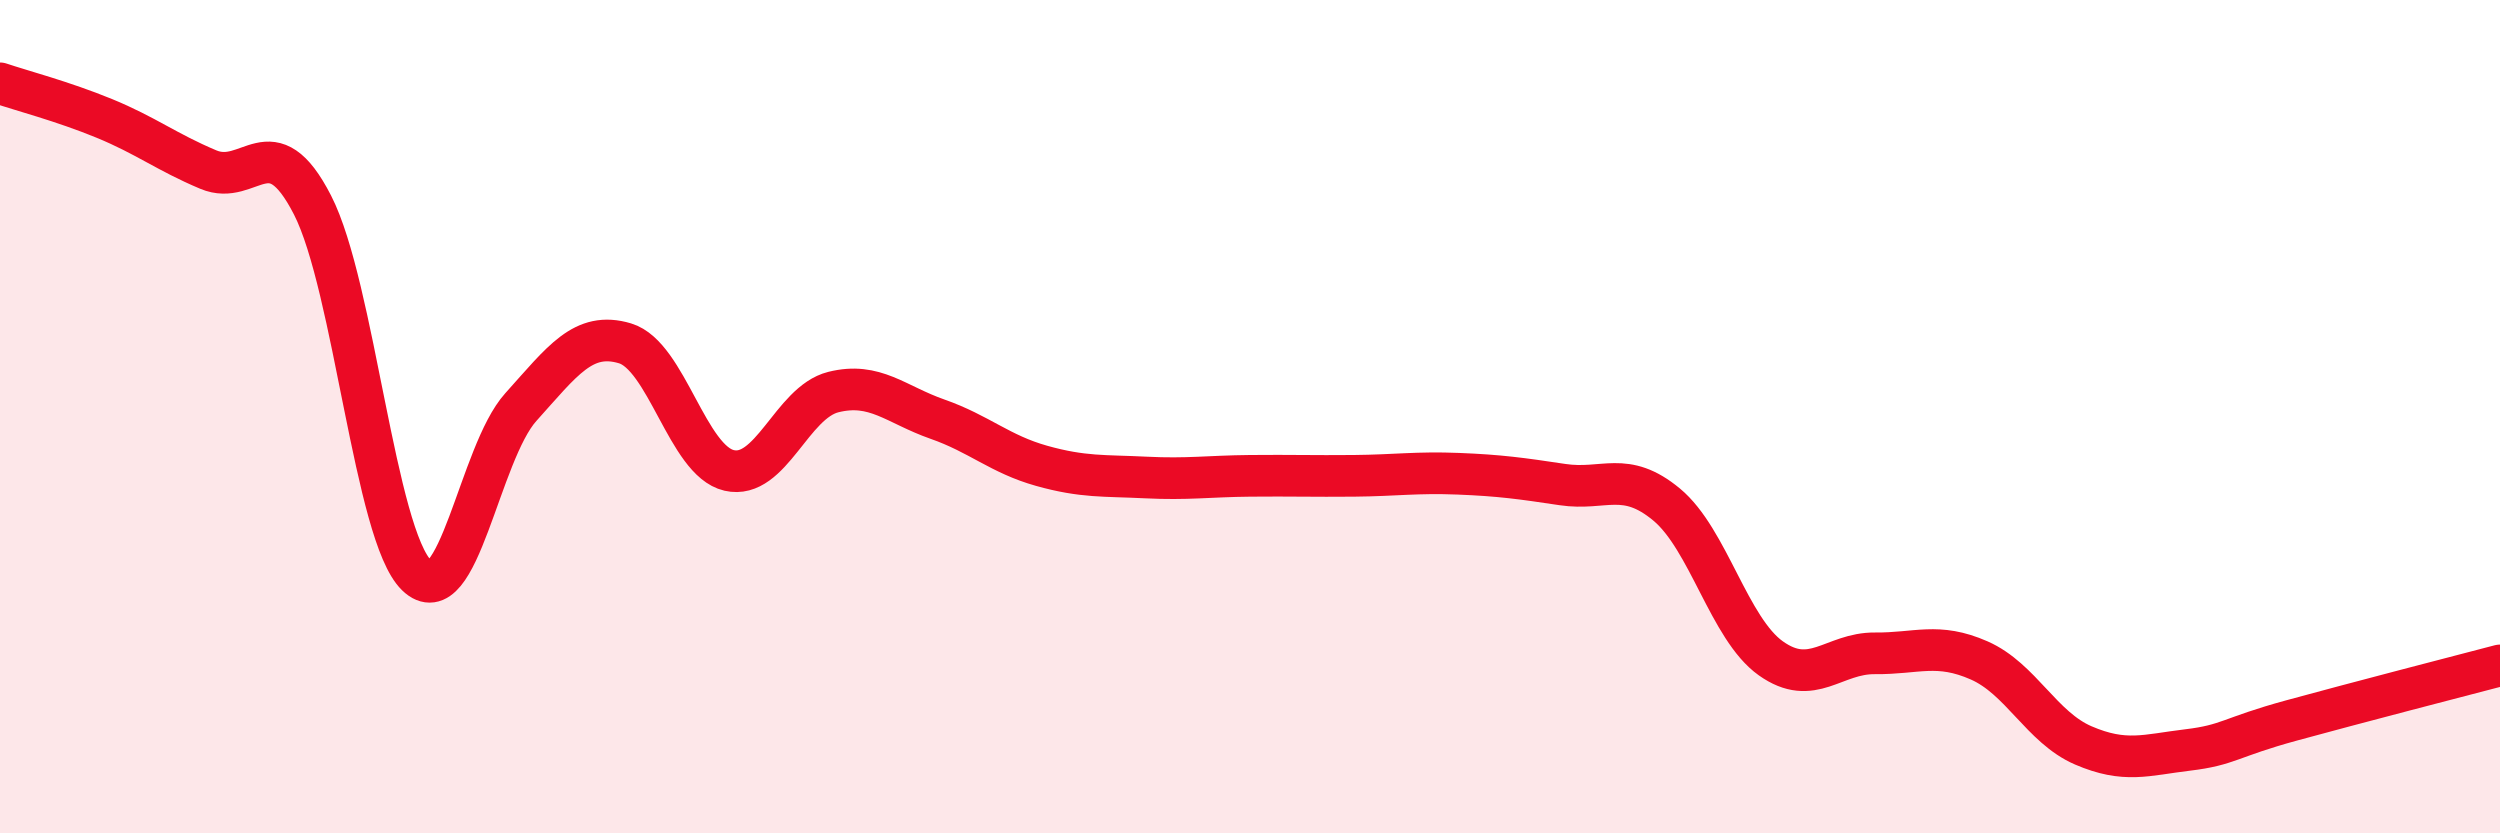
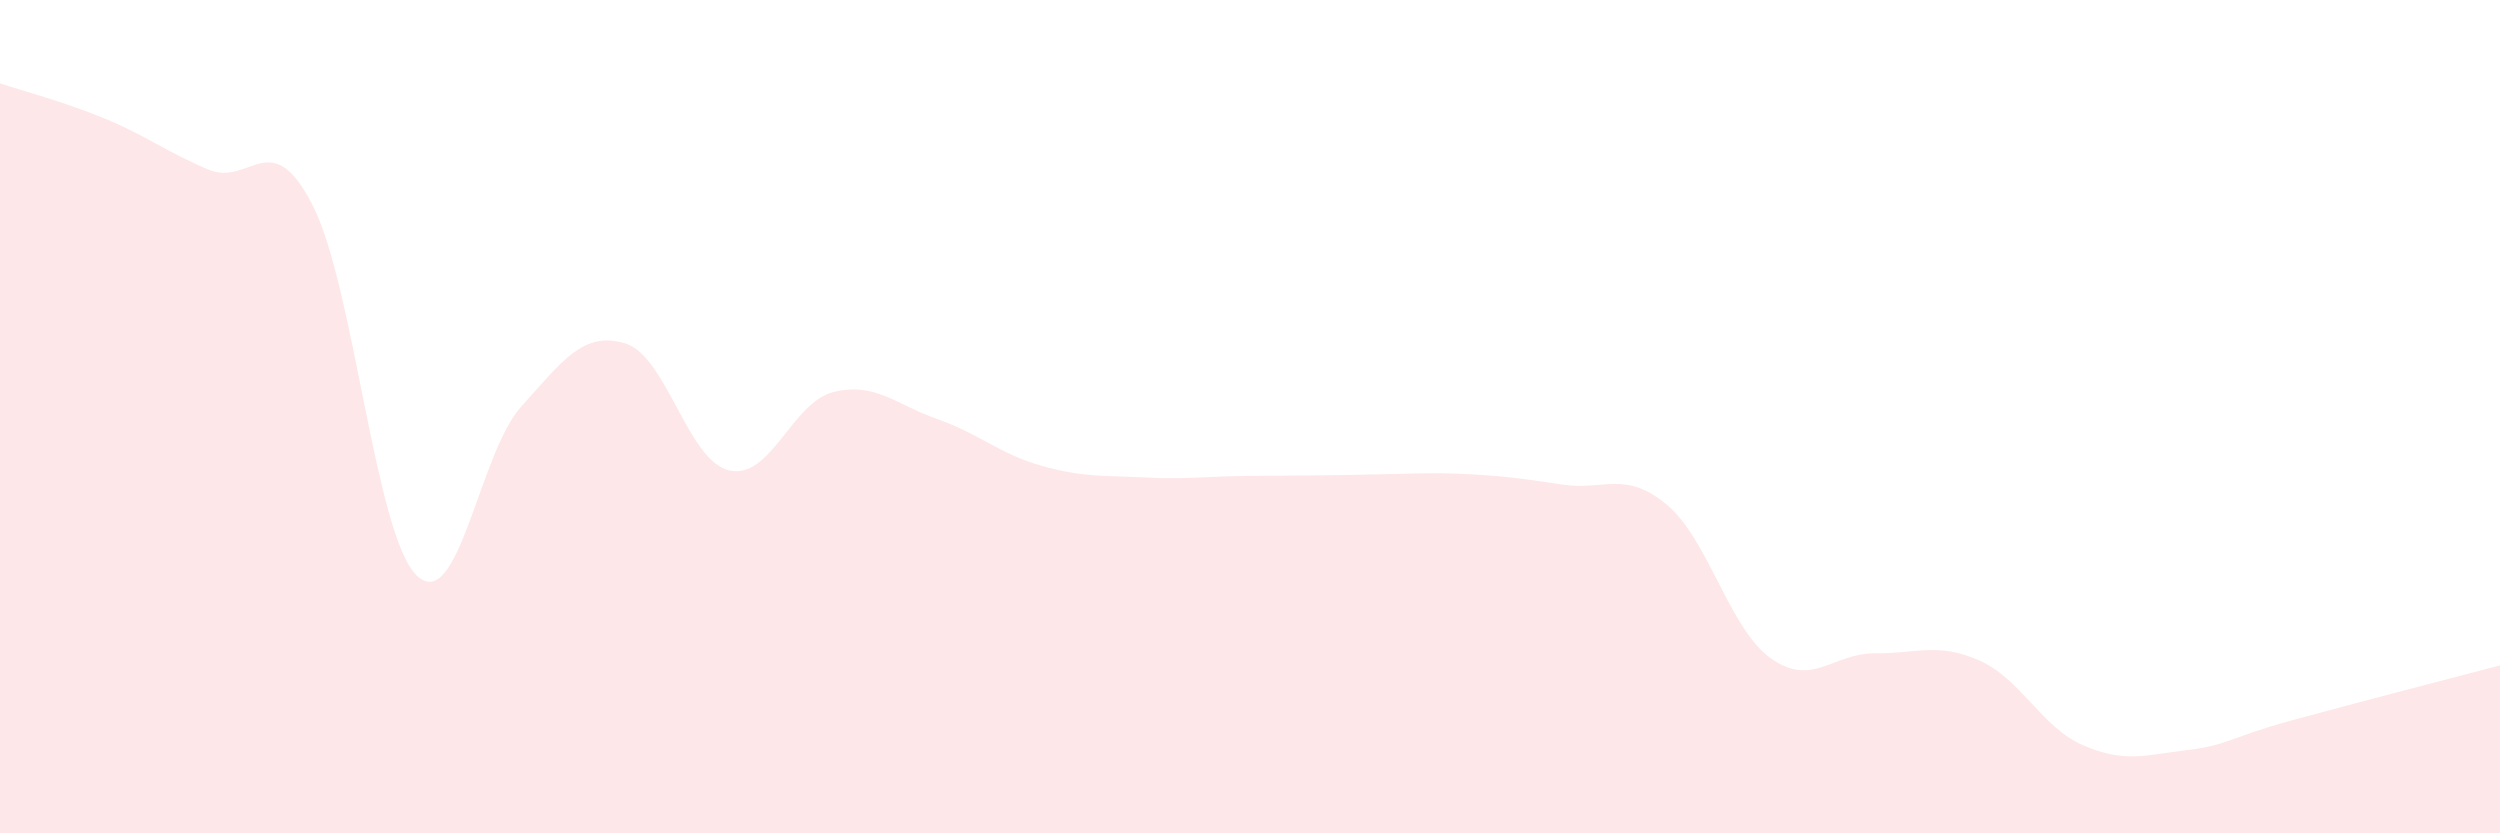
<svg xmlns="http://www.w3.org/2000/svg" width="60" height="20" viewBox="0 0 60 20">
-   <path d="M 0,2 C 0.5,2.17 1.5,2.43 2.5,2.84 C 3.5,3.25 4,3.65 5,4.07 C 6,4.49 6.5,2.97 7.5,4.92 C 8.5,6.87 9,12.84 10,13.81 C 11,14.78 11.5,10.88 12.5,9.77 C 13.5,8.66 14,7.94 15,8.24 C 16,8.54 16.5,11.06 17.5,11.29 C 18.5,11.52 19,9.66 20,9.41 C 21,9.16 21.5,9.71 22.5,10.06 C 23.5,10.41 24,10.9 25,11.18 C 26,11.46 26.5,11.41 27.5,11.46 C 28.5,11.51 29,11.43 30,11.42 C 31,11.41 31.5,11.43 32.5,11.42 C 33.5,11.41 34,11.33 35,11.37 C 36,11.41 36.5,11.48 37.5,11.63 C 38.5,11.78 39,11.28 40,12.11 C 41,12.94 41.5,15.09 42.5,15.8 C 43.5,16.51 44,15.67 45,15.68 C 46,15.69 46.5,15.41 47.5,15.85 C 48.5,16.29 49,17.46 50,17.89 C 51,18.32 51.5,18.12 52.5,18 C 53.5,17.88 53.5,17.7 55,17.29 C 56.5,16.88 59,16.23 60,15.97L60 20L0 20Z" fill="#EB0A25" opacity="0.1" stroke-linecap="round" stroke-linejoin="round" />
-   <path d="M 0,2 C 0.5,2.17 1.5,2.43 2.5,2.84 C 3.5,3.25 4,3.65 5,4.07 C 6,4.49 6.5,2.97 7.5,4.92 C 8.5,6.87 9,12.84 10,13.81 C 11,14.78 11.5,10.88 12.5,9.77 C 13.5,8.66 14,7.94 15,8.24 C 16,8.54 16.5,11.06 17.5,11.29 C 18.5,11.52 19,9.66 20,9.41 C 21,9.16 21.5,9.71 22.5,10.06 C 23.5,10.41 24,10.9 25,11.18 C 26,11.46 26.5,11.41 27.5,11.46 C 28.5,11.51 29,11.43 30,11.42 C 31,11.41 31.5,11.43 32.5,11.42 C 33.5,11.41 34,11.33 35,11.37 C 36,11.41 36.5,11.48 37.5,11.63 C 38.5,11.78 39,11.28 40,12.11 C 41,12.94 41.5,15.09 42.5,15.8 C 43.5,16.51 44,15.67 45,15.68 C 46,15.69 46.5,15.41 47.5,15.85 C 48.5,16.29 49,17.46 50,17.89 C 51,18.32 51.5,18.12 52.5,18 C 53.5,17.88 53.5,17.7 55,17.29 C 56.5,16.88 59,16.23 60,15.97" stroke="#EB0A25" stroke-width="1" fill="none" stroke-linecap="round" stroke-linejoin="round" />
+   <path d="M 0,2 C 0.5,2.17 1.5,2.43 2.5,2.84 C 3.5,3.25 4,3.65 5,4.07 C 6,4.49 6.5,2.97 7.5,4.92 C 8.5,6.87 9,12.84 10,13.81 C 11,14.78 11.5,10.88 12.5,9.77 C 13.5,8.66 14,7.94 15,8.24 C 16,8.54 16.5,11.06 17.5,11.29 C 18.5,11.52 19,9.66 20,9.41 C 21,9.16 21.5,9.71 22.5,10.06 C 23.5,10.41 24,10.9 25,11.18 C 26,11.46 26.5,11.41 27.5,11.46 C 28.5,11.51 29,11.43 30,11.42 C 33.5,11.41 34,11.33 35,11.37 C 36,11.41 36.5,11.48 37.5,11.63 C 38.5,11.78 39,11.28 40,12.11 C 41,12.94 41.5,15.09 42.5,15.8 C 43.5,16.51 44,15.67 45,15.68 C 46,15.69 46.5,15.41 47.5,15.85 C 48.5,16.29 49,17.46 50,17.89 C 51,18.32 51.5,18.12 52.5,18 C 53.5,17.88 53.5,17.7 55,17.29 C 56.5,16.88 59,16.23 60,15.97L60 20L0 20Z" fill="#EB0A25" opacity="0.1" stroke-linecap="round" stroke-linejoin="round" />
</svg>